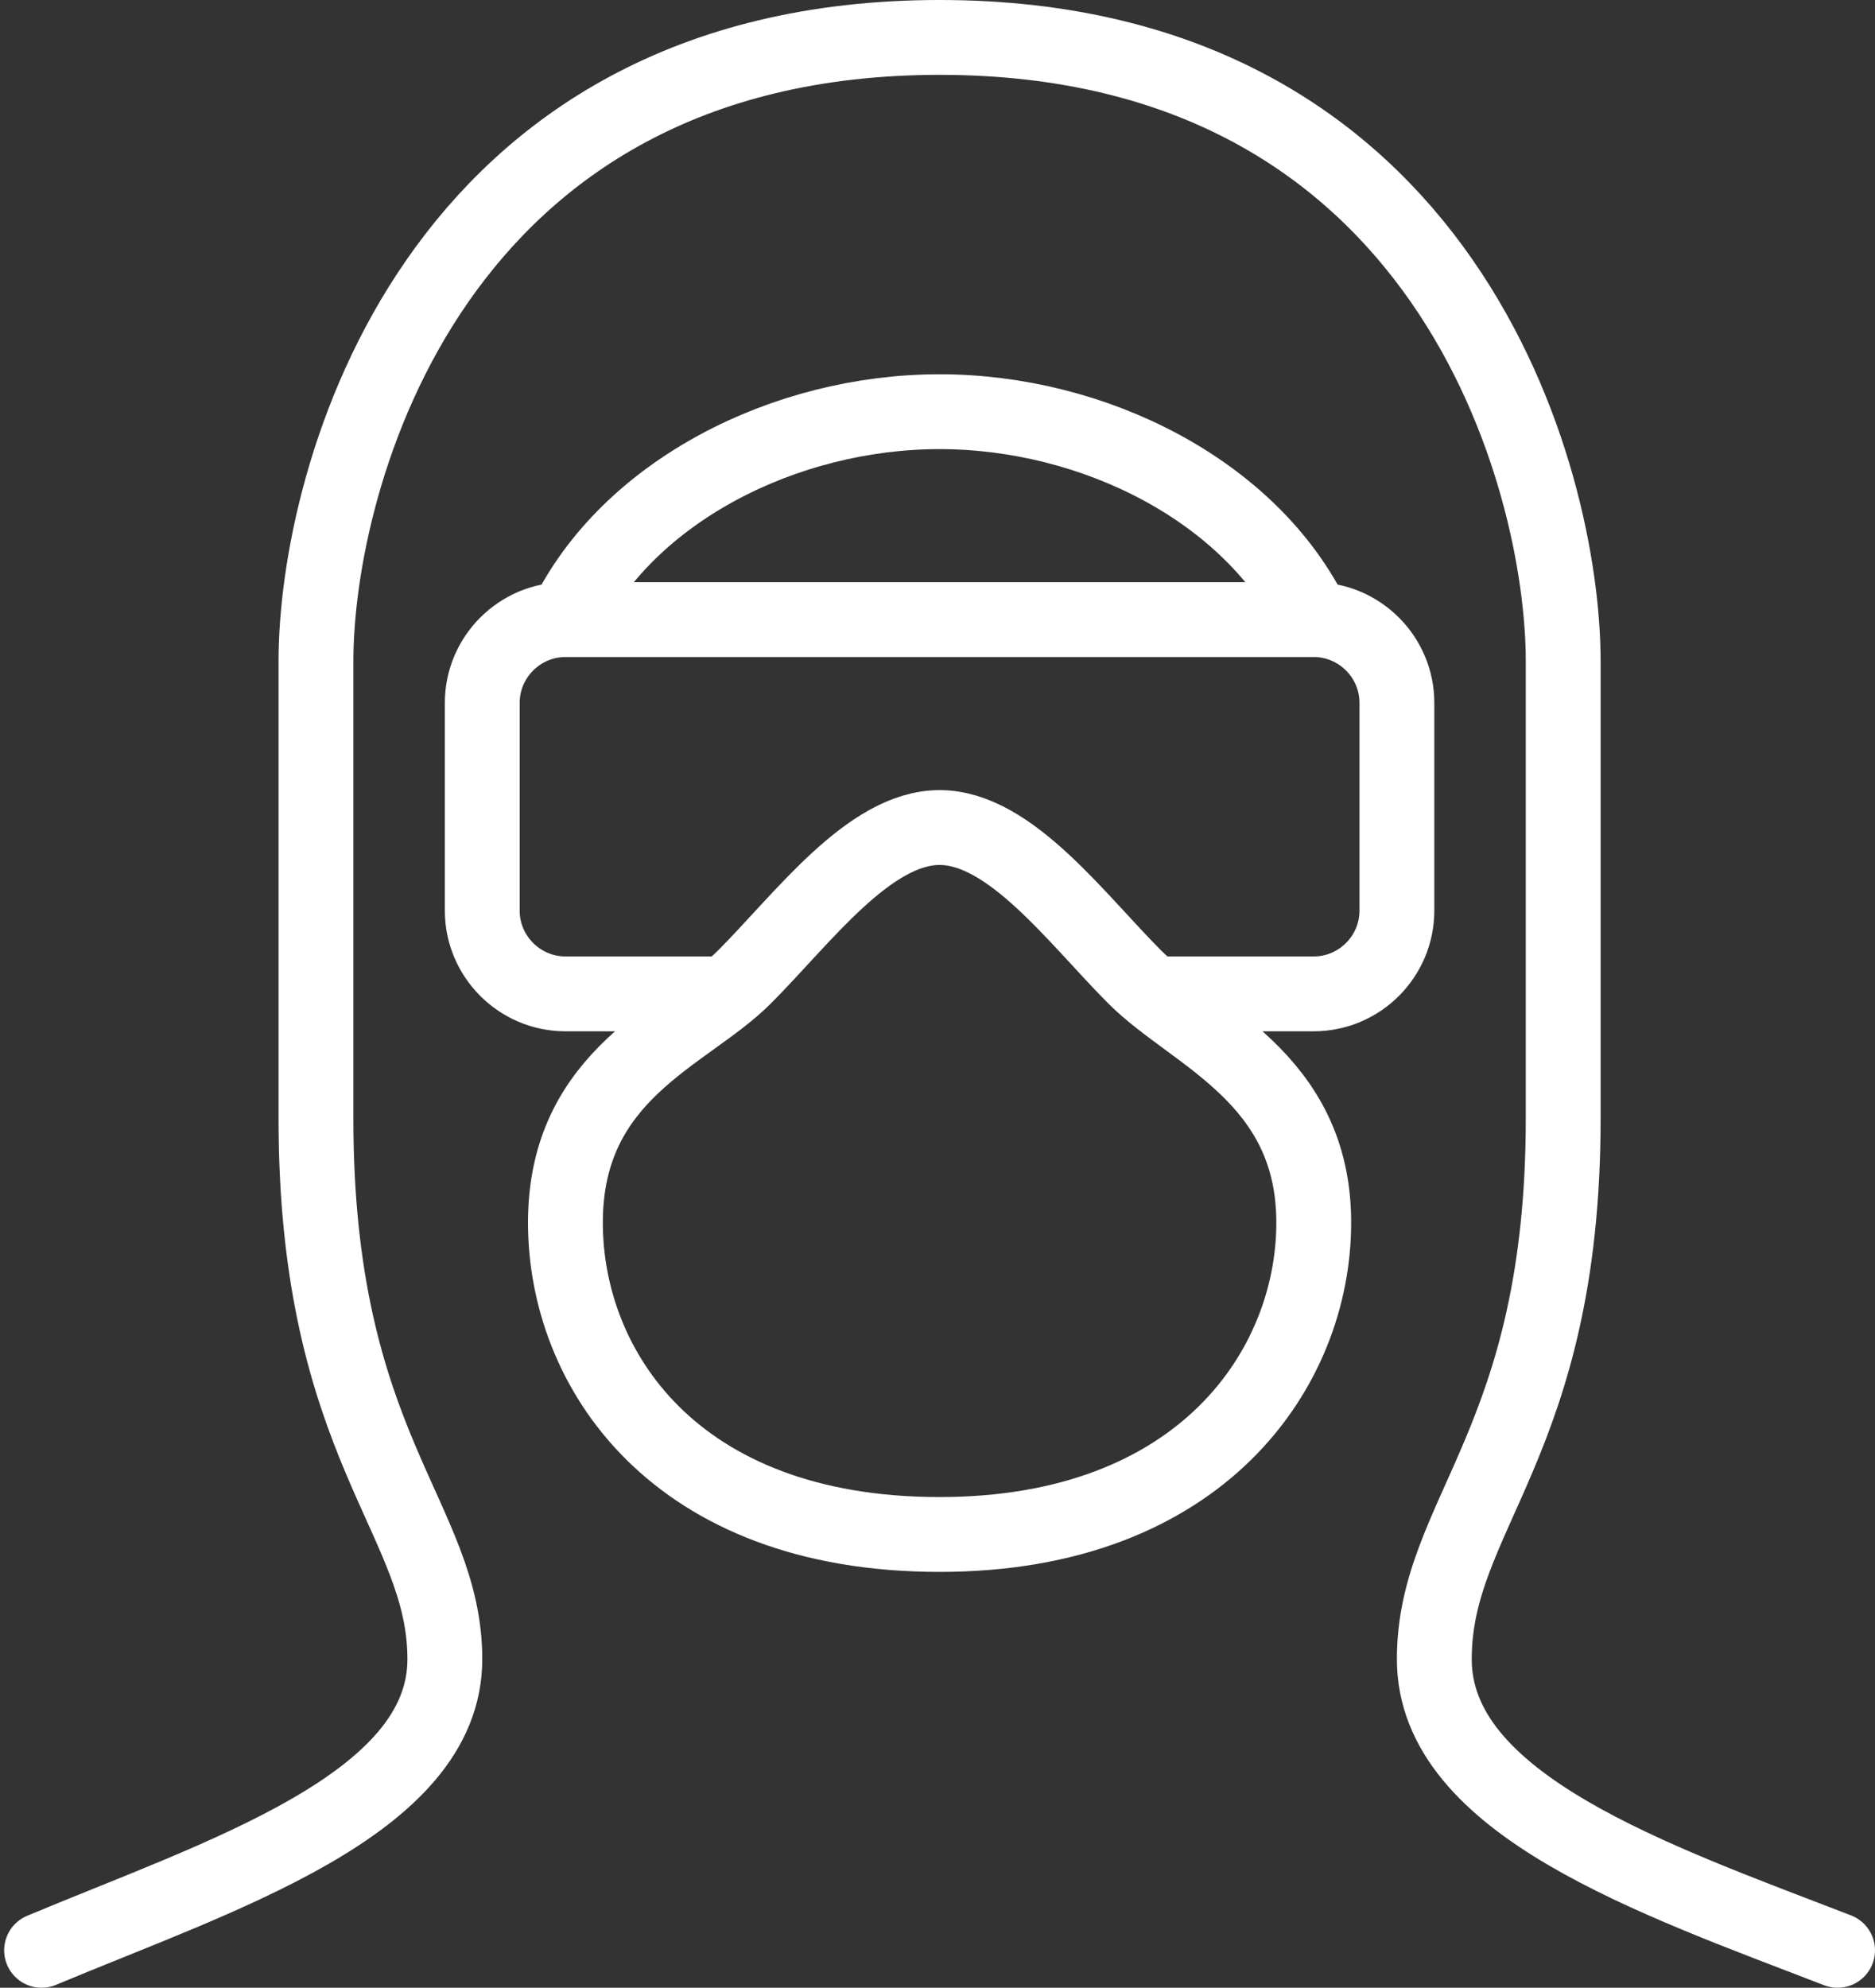
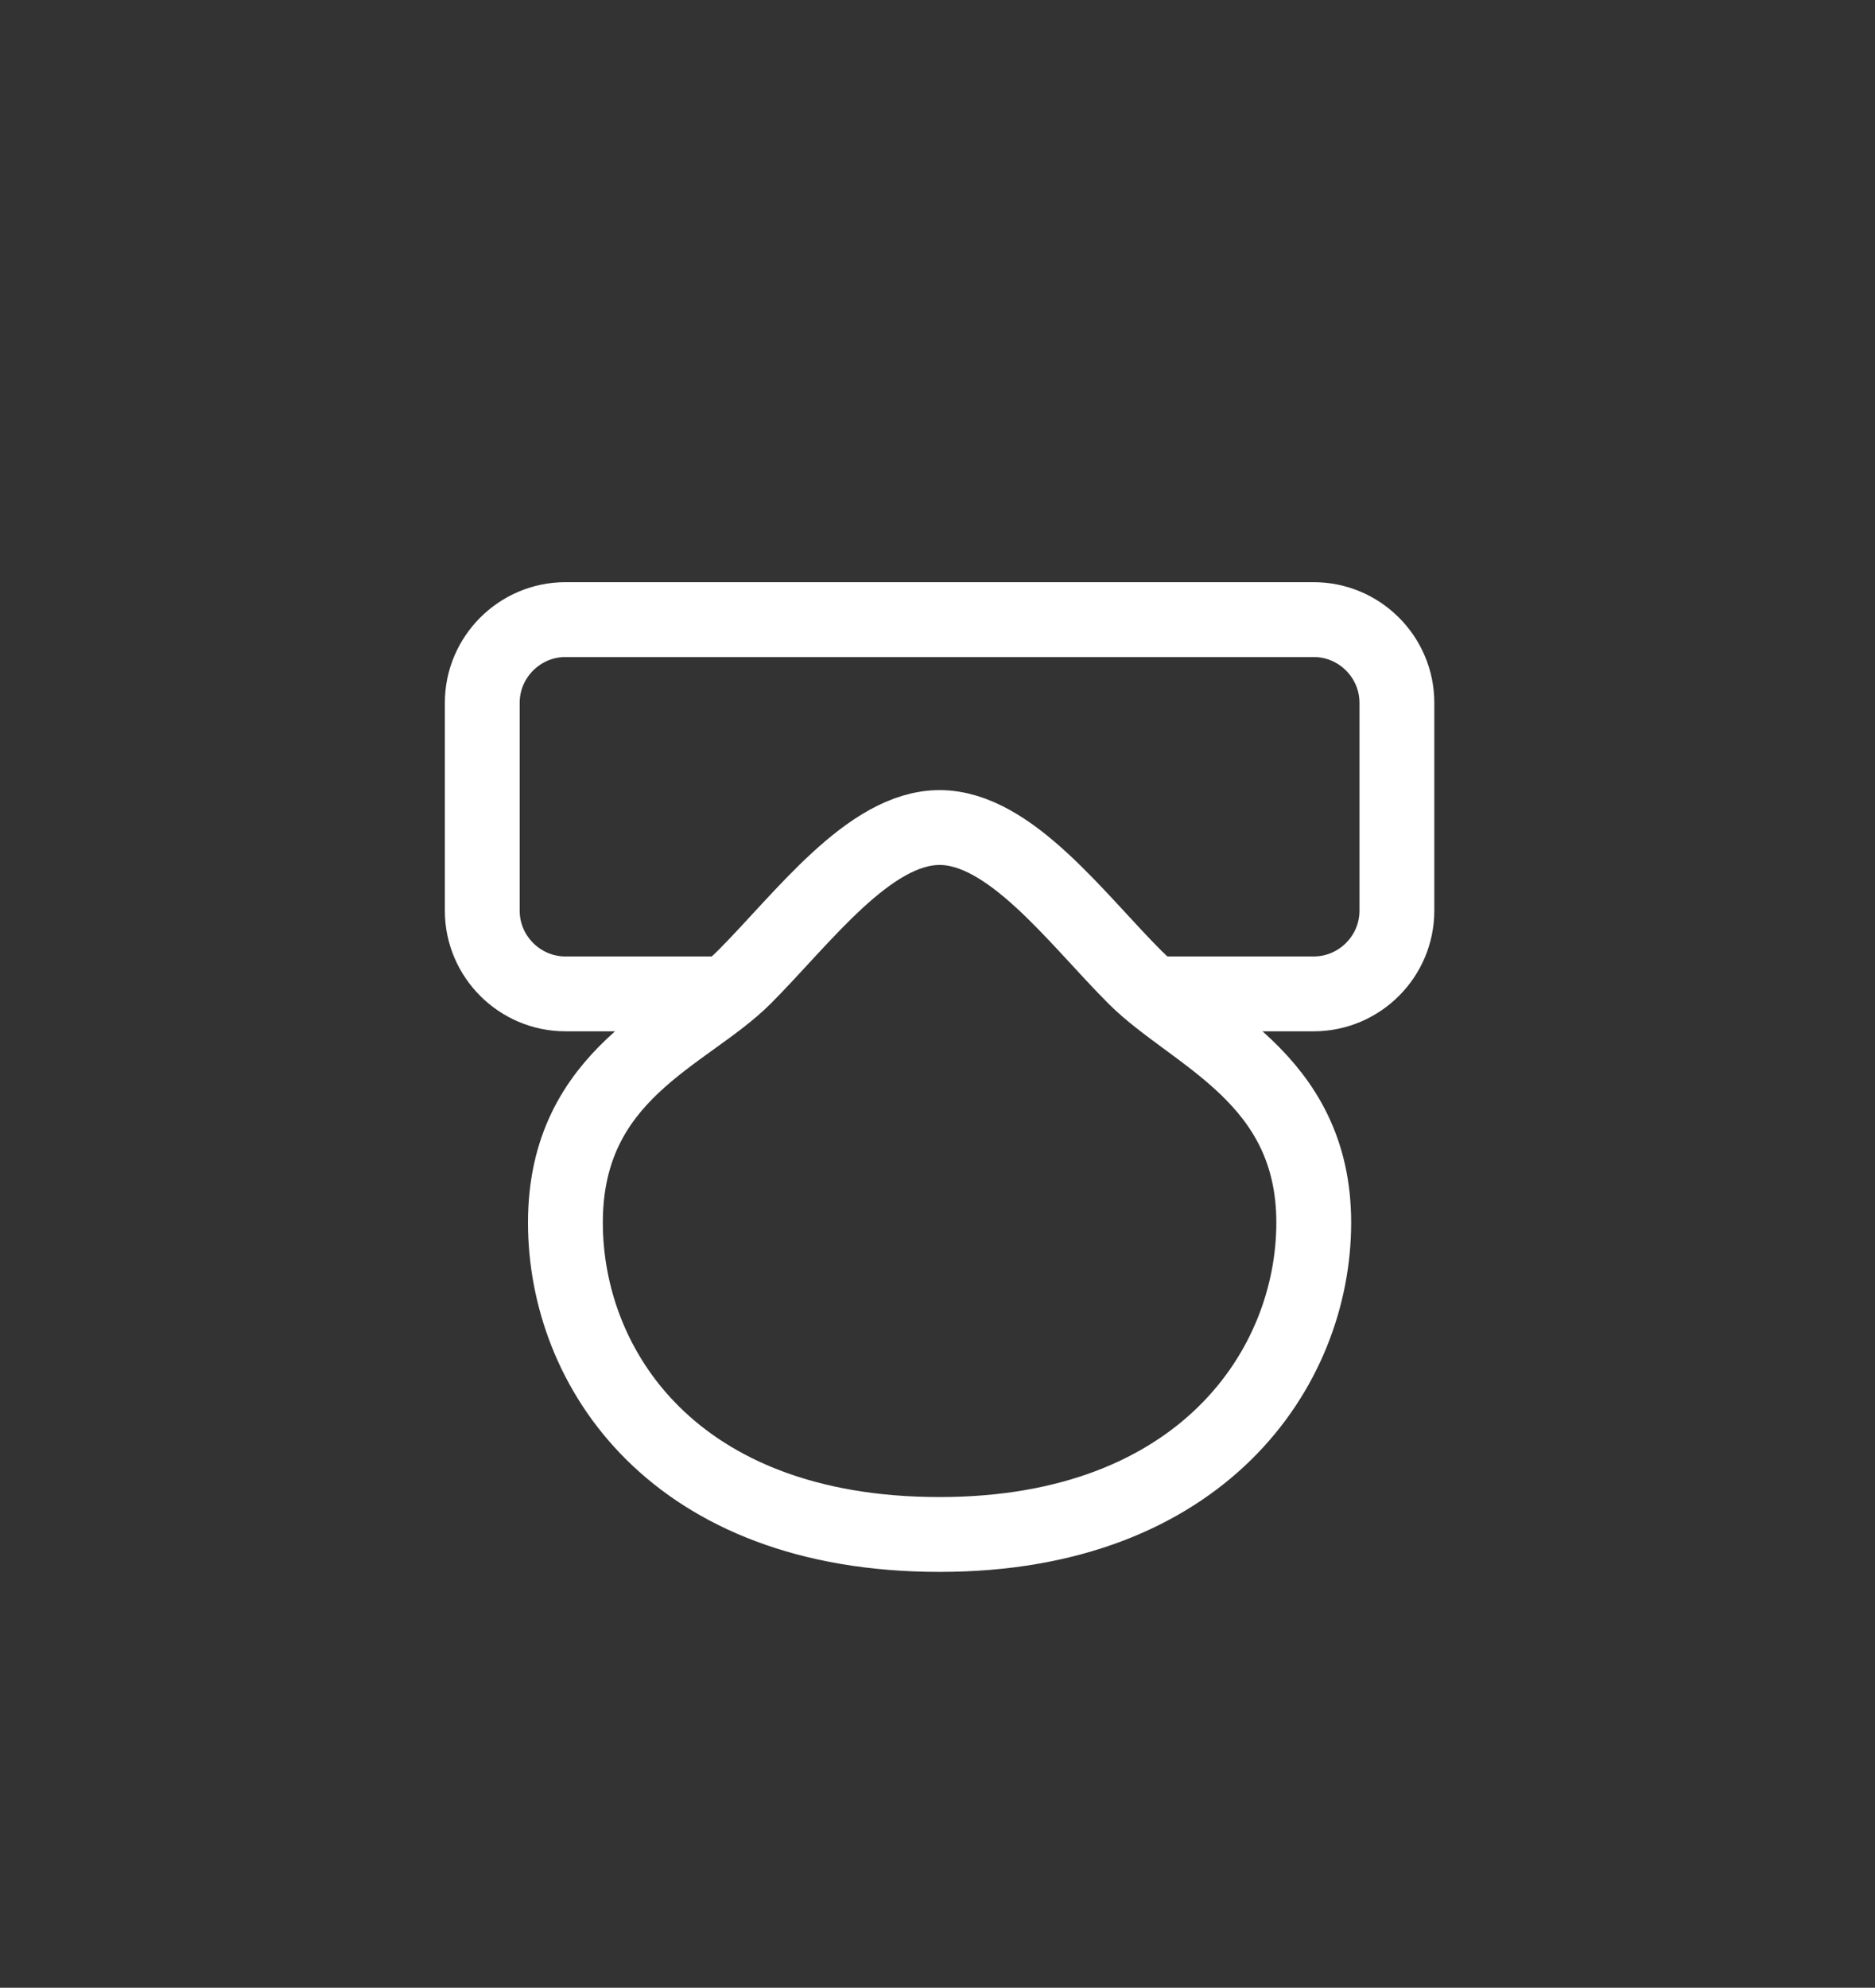
<svg xmlns="http://www.w3.org/2000/svg" version="1.1" id="_x34_8x48_Icons" x="0px" y="0px" viewBox="0 0 45.1 47.8" enable-background="new 0 0 45.1 47.8" xml:space="preserve">
  <rect x="0" y="0" width="45.1" height="47.8" fill="#333333" stroke="none" />
  <g>
    <path fill="none" stroke="#FFFFFF" stroke-width="1.8" stroke-miterlimit="10" d="M27.7,23.9h3.9c1.1,0,2-0.9,2-2v-5   c0-1.1-0.9-2-2-2h-9h-9c-1.1,0-2,0.9-2,2v5c0,1.1,0.9,2,2,2h3.9" />
-     <path fill="none" stroke="#FFFFFF" stroke-width="1.8" stroke-linecap="round" stroke-miterlimit="10" d="M44.2,46.9   c-4.4-1.7-9.7-3.5-9.7-7c0-3.5,3.1-5.2,3.1-13c0-1.4,0-6.6,0-11s-2.8-15-15-15c-12.2,0-15,10.6-15,15s0,9.6,0,11   c0,7.9,3.1,9.6,3.1,13c0,3.5-5.4,5.2-9.7,7" />
-     <path fill="none" stroke="#FFFFFF" stroke-width="1.8" stroke-miterlimit="10" d="M31.6,14.9c-1.5-3.1-5.3-5-9-5s-7.5,1.9-9,5" />
    <path fill="none" stroke="#FFFFFF" stroke-width="1.8" stroke-miterlimit="10" d="M22.6,36.9c6.3,0,9-4,9-7.5   c0-3.5-2.9-4.5-4.3-5.9c-1.4-1.4-3-3.6-4.7-3.6s-3.3,2.2-4.7,3.6c-1.4,1.4-4.3,2.3-4.3,5.9C13.6,32.9,16.2,36.9,22.6,36.9z" />
  </g>
</svg>